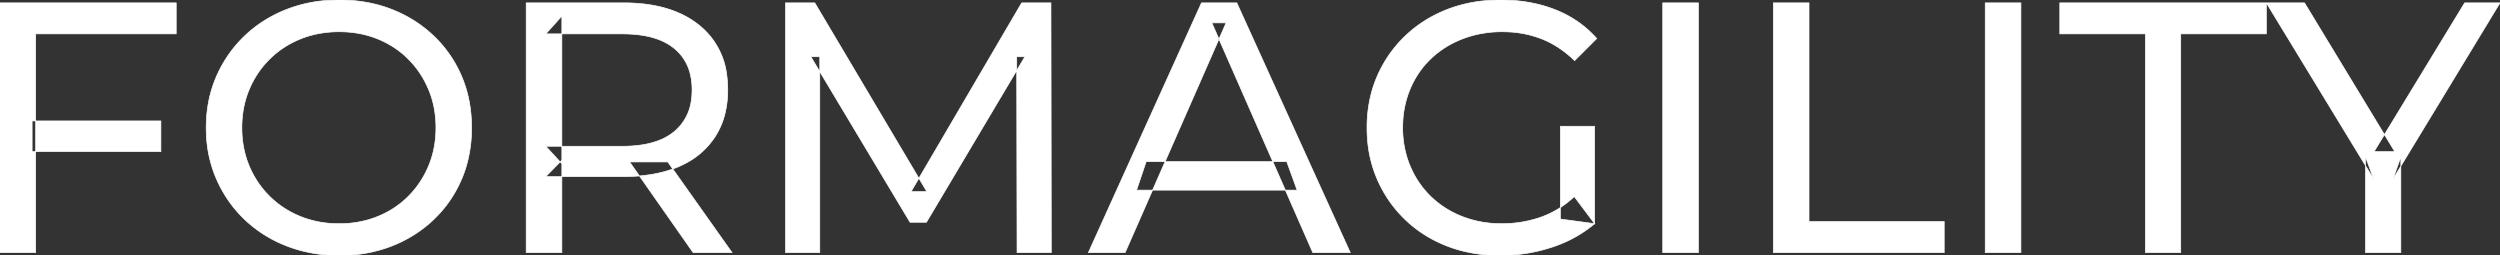
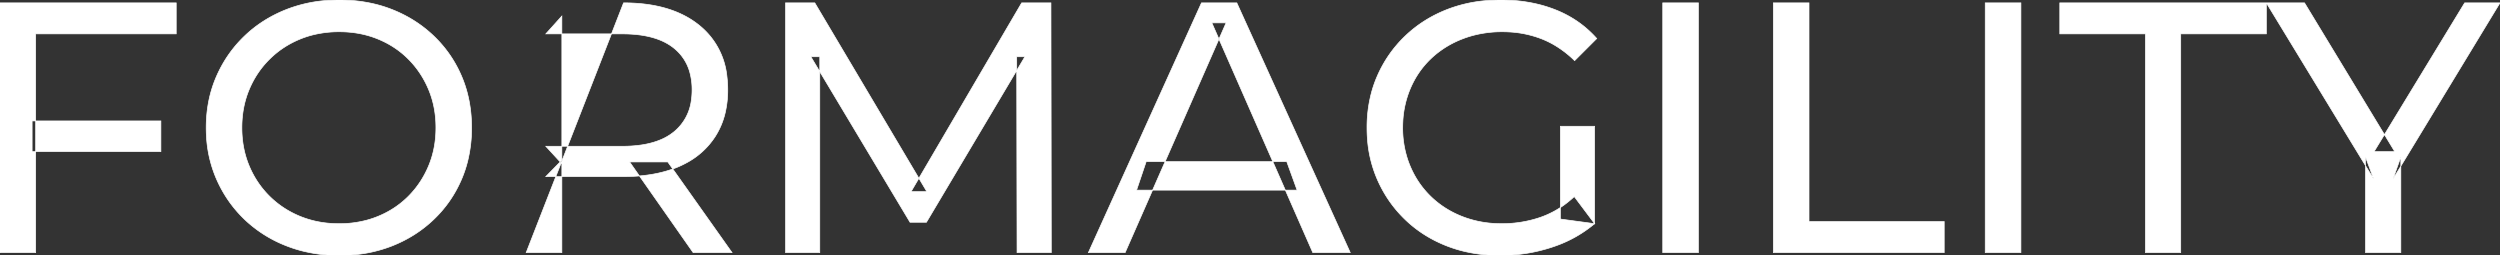
<svg xmlns="http://www.w3.org/2000/svg" width="3504" height="358.005" viewBox="0 0 3504 358.005">
  <rect x="0" y="0" width="3504" height="358.005" fill="#333333" stroke="none" />
  <g id="svgGroup" stroke-linecap="round" fill-rule="evenodd" font-size="9pt" stroke="#ffffff" stroke-width="0.25mm" fill="#ffffff" style="stroke:#ffffff;stroke-width:0.25mm;fill:#ffffff">
-     <path d="M 1149 354.003 L 1101 354.003 L 1101 4.003 L 1142 4.003 L 1299 268.503 L 1277 268.503 L 1432 4.003 L 1473 4.003 L 1473.5 354.003 L 1425.5 354.003 L 1425 79.503 L 1436.5 79.503 L 1298.5 311.503 L 1275.5 311.503 L 1136.5 79.503 L 1149 79.503 L 1149 354.003 Z M 2235 313.503 L 2187 307.003 L 2187 177.003 L 2235 177.003 L 2235 313.503 L 2206.5 275.503 A 153.463 153.463 0 0 1 2196.696 283.909 A 127.742 127.742 0 0 1 2158.75 304.753 Q 2133 313.503 2105 313.503 A 172.81 172.81 0 0 1 2093.908 313.151 A 146.655 146.655 0 0 1 2049.5 303.503 Q 2024 293.503 2005.25 275.253 Q 1986.5 257.003 1976.25 232.253 A 131.319 131.319 0 0 1 1973.029 223.634 A 139.868 139.868 0 0 1 1966 179.003 A 159.249 159.249 0 0 1 1966.203 170.93 A 136.547 136.547 0 0 1 1976.25 125.253 Q 1986.5 100.503 2005.25 82.503 A 126.901 126.901 0 0 1 2011.435 76.942 A 134.745 134.745 0 0 1 2049.75 54.503 A 142.041 142.041 0 0 1 2064.781 49.613 A 158.285 158.285 0 0 1 2105.5 44.503 A 172.208 172.208 0 0 1 2115.515 44.791 A 147.167 147.167 0 0 1 2160.25 54.253 A 126.677 126.677 0 0 1 2179.032 63.366 A 147.098 147.098 0 0 1 2207 85.003 L 2238 54.003 Q 2214 27.003 2179.5 13.503 A 188.17 188.17 0 0 0 2151.479 5.016 A 221.929 221.929 0 0 0 2103.5 0.003 A 236.767 236.767 0 0 0 2080.991 1.051 A 194.848 194.848 0 0 0 2028.5 13.253 Q 1994.5 26.503 1969.25 50.753 Q 1944 75.003 1930 107.503 A 165.134 165.134 0 0 0 1921.746 131.701 A 189.079 189.079 0 0 0 1916 179.003 A 206.924 206.924 0 0 0 1916.578 194.578 A 173.287 173.287 0 0 0 1930 250.503 Q 1944 283.003 1969 307.253 Q 1994 331.503 2028 344.753 A 186.404 186.404 0 0 0 2054.414 352.827 A 216.456 216.456 0 0 0 2102.5 358.003 Q 2139.5 358.003 2174.25 346.753 A 202.619 202.619 0 0 0 2180.689 344.549 A 175.593 175.593 0 0 0 2235 313.503 Z M 1577 354.003 L 1525.5 354.003 L 1684 4.003 L 1733.5 4.003 L 1892.5 354.003 L 1840 354.003 L 1698.5 32.003 L 1718.5 32.003 L 1577 354.003 Z M 3176.5 4.003 L 3327 251.003 L 3315.5 220.003 L 3315.5 354.003 L 3365 354.003 L 3365 220.003 L 3354 251.003 L 3504 4.003 L 3454.5 4.003 L 3327.5 212.503 L 3356.5 212.503 L 3230 4.003 L 3176.5 4.003 Z M 3056.5 354.003 L 3007 354.003 L 3007 47.503 L 2887 47.503 L 2887 4.003 L 3176.5 4.003 L 3176.5 47.503 L 3056.5 47.503 L 3056.5 354.003 Z M 787.5 354.003 L 737.5 354.003 L 737.5 4.003 L 874 4.003 Q 925.166 4.003 959.913 22.262 A 122.094 122.094 0 0 1 981 36.253 A 105.28 105.28 0 0 1 1018.848 106.983 A 152.005 152.005 0 0 1 1020 126.003 A 138.189 138.189 0 0 1 1016.407 158.233 A 106.46 106.46 0 0 1 1002.5 191.253 A 108.809 108.809 0 0 1 962.29 228.16 A 135.184 135.184 0 0 1 952.5 233.003 Q 923.071 246.133 882.572 247.373 A 279.989 279.989 0 0 1 874 247.503 L 765 247.503 L 787.5 224.503 L 787.5 354.003 Z M 50 354.003 L 0 354.003 L 0 4.003 L 247 4.003 L 247 47.503 L 50 47.503 L 50 354.003 Z M 2725 354.003 L 2485.5 354.003 L 2485.5 4.003 L 2535.5 4.003 L 2535.5 310.503 L 2725 310.503 L 2725 354.003 Z M 422.093 351.328 A 208.458 208.458 0 0 0 475.5 358.003 A 229.871 229.871 0 0 0 492.701 357.369 A 193.44 193.44 0 0 0 549.25 344.753 Q 583 331.503 608.25 307.253 Q 633.5 283.003 647.25 250.503 A 167.421 167.421 0 0 0 655.629 225.214 A 192.893 192.893 0 0 0 661 179.003 Q 661 140.003 647.25 107.503 Q 633.5 75.003 608.25 50.753 Q 583 26.503 549.25 13.253 A 183.953 183.953 0 0 0 525.028 5.641 A 211.114 211.114 0 0 0 475.5 0.003 A 230.568 230.568 0 0 0 457.482 0.696 A 193.02 193.02 0 0 0 401 13.503 Q 367 27.003 342 51.253 Q 317 75.503 303 108.003 Q 289 140.503 289 179.003 A 204.399 204.399 0 0 0 289.342 190.887 A 173.751 173.751 0 0 0 303 250.003 Q 317 282.503 342 306.753 A 170.902 170.902 0 0 0 346.769 311.205 A 178.734 178.734 0 0 0 401.25 344.503 A 186.822 186.822 0 0 0 422.093 351.328 Z M 475.5 313.503 A 147.645 147.645 0 0 0 514.18 308.559 A 132.444 132.444 0 0 0 529.25 303.503 Q 554 293.503 572.25 275.253 Q 590.5 257.003 600.75 232.503 Q 611 208.003 611 179.003 Q 611 150.003 600.75 125.503 Q 590.5 101.003 572.25 82.753 Q 554 64.503 529.25 54.503 Q 504.5 44.503 475.5 44.503 A 151.889 151.889 0 0 0 439.653 48.607 A 131.928 131.928 0 0 0 421.25 54.503 Q 396.5 64.503 378 82.753 Q 359.5 101.003 349.25 125.503 Q 339 150.003 339 179.003 Q 339 208.003 349.25 232.503 Q 359.5 257.003 378 275.253 Q 396.5 293.503 421.25 303.503 A 138.642 138.642 0 0 0 462.821 313.024 A 165.418 165.418 0 0 0 475.5 313.503 Z M 2380.5 354.003 L 2330.5 354.003 L 2330.5 4.003 L 2380.5 4.003 L 2380.5 354.003 Z M 2832.5 354.003 L 2782.5 354.003 L 2782.5 4.003 L 2832.5 4.003 L 2832.5 354.003 Z M 787.5 22.503 L 787.5 229.503 L 765 205.003 L 872.5 205.003 A 177.804 177.804 0 0 0 899.592 203.076 Q 913.802 200.88 925.209 196.182 A 75.968 75.968 0 0 0 945.25 184.253 A 67.703 67.703 0 0 0 968.899 141.078 A 99.206 99.206 0 0 0 970 126.003 A 90.799 90.799 0 0 0 966.873 101.491 A 65.278 65.278 0 0 0 945.25 68.003 Q 926.22 52.24 893.445 48.598 A 189.879 189.879 0 0 0 872.5 47.503 L 765 47.503 L 787.5 22.503 Z M 1818 266.503 L 1593 266.503 L 1606.5 226.503 L 1803.5 226.503 L 1818 266.503 Z M 225.5 212.503 L 45 212.503 L 45 169.503 L 225.5 169.503 L 225.5 212.503 Z M 1026 354.003 L 971.5 354.003 L 882.5 227.003 L 936 227.003 L 1026 354.003 Z" vector-effect="non-scaling-stroke" />
+     <path d="M 1149 354.003 L 1101 354.003 L 1101 4.003 L 1142 4.003 L 1299 268.503 L 1277 268.503 L 1432 4.003 L 1473 4.003 L 1473.5 354.003 L 1425.5 354.003 L 1425 79.503 L 1436.5 79.503 L 1298.5 311.503 L 1275.5 311.503 L 1136.5 79.503 L 1149 79.503 L 1149 354.003 Z M 2235 313.503 L 2187 307.003 L 2187 177.003 L 2235 177.003 L 2235 313.503 L 2206.5 275.503 A 153.463 153.463 0 0 1 2196.696 283.909 A 127.742 127.742 0 0 1 2158.75 304.753 Q 2133 313.503 2105 313.503 A 172.81 172.81 0 0 1 2093.908 313.151 A 146.655 146.655 0 0 1 2049.5 303.503 Q 2024 293.503 2005.25 275.253 Q 1986.5 257.003 1976.25 232.253 A 131.319 131.319 0 0 1 1973.029 223.634 A 139.868 139.868 0 0 1 1966 179.003 A 159.249 159.249 0 0 1 1966.203 170.93 A 136.547 136.547 0 0 1 1976.25 125.253 Q 1986.5 100.503 2005.25 82.503 A 126.901 126.901 0 0 1 2011.435 76.942 A 134.745 134.745 0 0 1 2049.75 54.503 A 142.041 142.041 0 0 1 2064.781 49.613 A 158.285 158.285 0 0 1 2105.5 44.503 A 172.208 172.208 0 0 1 2115.515 44.791 A 147.167 147.167 0 0 1 2160.25 54.253 A 126.677 126.677 0 0 1 2179.032 63.366 A 147.098 147.098 0 0 1 2207 85.003 L 2238 54.003 Q 2214 27.003 2179.5 13.503 A 188.17 188.17 0 0 0 2151.479 5.016 A 221.929 221.929 0 0 0 2103.5 0.003 A 236.767 236.767 0 0 0 2080.991 1.051 A 194.848 194.848 0 0 0 2028.5 13.253 Q 1994.5 26.503 1969.25 50.753 Q 1944 75.003 1930 107.503 A 165.134 165.134 0 0 0 1921.746 131.701 A 189.079 189.079 0 0 0 1916 179.003 A 206.924 206.924 0 0 0 1916.578 194.578 A 173.287 173.287 0 0 0 1930 250.503 Q 1944 283.003 1969 307.253 Q 1994 331.503 2028 344.753 A 186.404 186.404 0 0 0 2054.414 352.827 A 216.456 216.456 0 0 0 2102.5 358.003 Q 2139.5 358.003 2174.25 346.753 A 202.619 202.619 0 0 0 2180.689 344.549 A 175.593 175.593 0 0 0 2235 313.503 Z M 1577 354.003 L 1525.5 354.003 L 1684 4.003 L 1733.5 4.003 L 1892.5 354.003 L 1840 354.003 L 1698.5 32.003 L 1718.5 32.003 L 1577 354.003 Z M 3176.5 4.003 L 3327 251.003 L 3315.5 220.003 L 3315.5 354.003 L 3365 354.003 L 3365 220.003 L 3354 251.003 L 3504 4.003 L 3454.5 4.003 L 3327.5 212.503 L 3356.5 212.503 L 3230 4.003 L 3176.5 4.003 Z M 3056.5 354.003 L 3007 354.003 L 3007 47.503 L 2887 47.503 L 2887 4.003 L 3176.5 4.003 L 3176.5 47.503 L 3056.5 47.503 L 3056.5 354.003 Z M 787.5 354.003 L 737.5 354.003 L 874 4.003 Q 925.166 4.003 959.913 22.262 A 122.094 122.094 0 0 1 981 36.253 A 105.28 105.28 0 0 1 1018.848 106.983 A 152.005 152.005 0 0 1 1020 126.003 A 138.189 138.189 0 0 1 1016.407 158.233 A 106.46 106.46 0 0 1 1002.5 191.253 A 108.809 108.809 0 0 1 962.29 228.16 A 135.184 135.184 0 0 1 952.5 233.003 Q 923.071 246.133 882.572 247.373 A 279.989 279.989 0 0 1 874 247.503 L 765 247.503 L 787.5 224.503 L 787.5 354.003 Z M 50 354.003 L 0 354.003 L 0 4.003 L 247 4.003 L 247 47.503 L 50 47.503 L 50 354.003 Z M 2725 354.003 L 2485.5 354.003 L 2485.5 4.003 L 2535.5 4.003 L 2535.5 310.503 L 2725 310.503 L 2725 354.003 Z M 422.093 351.328 A 208.458 208.458 0 0 0 475.5 358.003 A 229.871 229.871 0 0 0 492.701 357.369 A 193.44 193.44 0 0 0 549.25 344.753 Q 583 331.503 608.25 307.253 Q 633.5 283.003 647.25 250.503 A 167.421 167.421 0 0 0 655.629 225.214 A 192.893 192.893 0 0 0 661 179.003 Q 661 140.003 647.25 107.503 Q 633.5 75.003 608.25 50.753 Q 583 26.503 549.25 13.253 A 183.953 183.953 0 0 0 525.028 5.641 A 211.114 211.114 0 0 0 475.5 0.003 A 230.568 230.568 0 0 0 457.482 0.696 A 193.02 193.02 0 0 0 401 13.503 Q 367 27.003 342 51.253 Q 317 75.503 303 108.003 Q 289 140.503 289 179.003 A 204.399 204.399 0 0 0 289.342 190.887 A 173.751 173.751 0 0 0 303 250.003 Q 317 282.503 342 306.753 A 170.902 170.902 0 0 0 346.769 311.205 A 178.734 178.734 0 0 0 401.25 344.503 A 186.822 186.822 0 0 0 422.093 351.328 Z M 475.5 313.503 A 147.645 147.645 0 0 0 514.18 308.559 A 132.444 132.444 0 0 0 529.25 303.503 Q 554 293.503 572.25 275.253 Q 590.5 257.003 600.75 232.503 Q 611 208.003 611 179.003 Q 611 150.003 600.75 125.503 Q 590.5 101.003 572.25 82.753 Q 554 64.503 529.25 54.503 Q 504.5 44.503 475.5 44.503 A 151.889 151.889 0 0 0 439.653 48.607 A 131.928 131.928 0 0 0 421.25 54.503 Q 396.5 64.503 378 82.753 Q 359.5 101.003 349.25 125.503 Q 339 150.003 339 179.003 Q 339 208.003 349.25 232.503 Q 359.5 257.003 378 275.253 Q 396.5 293.503 421.25 303.503 A 138.642 138.642 0 0 0 462.821 313.024 A 165.418 165.418 0 0 0 475.5 313.503 Z M 2380.5 354.003 L 2330.5 354.003 L 2330.5 4.003 L 2380.5 4.003 L 2380.5 354.003 Z M 2832.5 354.003 L 2782.5 354.003 L 2782.5 4.003 L 2832.5 4.003 L 2832.5 354.003 Z M 787.5 22.503 L 787.5 229.503 L 765 205.003 L 872.5 205.003 A 177.804 177.804 0 0 0 899.592 203.076 Q 913.802 200.88 925.209 196.182 A 75.968 75.968 0 0 0 945.25 184.253 A 67.703 67.703 0 0 0 968.899 141.078 A 99.206 99.206 0 0 0 970 126.003 A 90.799 90.799 0 0 0 966.873 101.491 A 65.278 65.278 0 0 0 945.25 68.003 Q 926.22 52.24 893.445 48.598 A 189.879 189.879 0 0 0 872.5 47.503 L 765 47.503 L 787.5 22.503 Z M 1818 266.503 L 1593 266.503 L 1606.5 226.503 L 1803.5 226.503 L 1818 266.503 Z M 225.5 212.503 L 45 212.503 L 45 169.503 L 225.5 169.503 L 225.5 212.503 Z M 1026 354.003 L 971.5 354.003 L 882.5 227.003 L 936 227.003 L 1026 354.003 Z" vector-effect="non-scaling-stroke" />
  </g>
</svg>